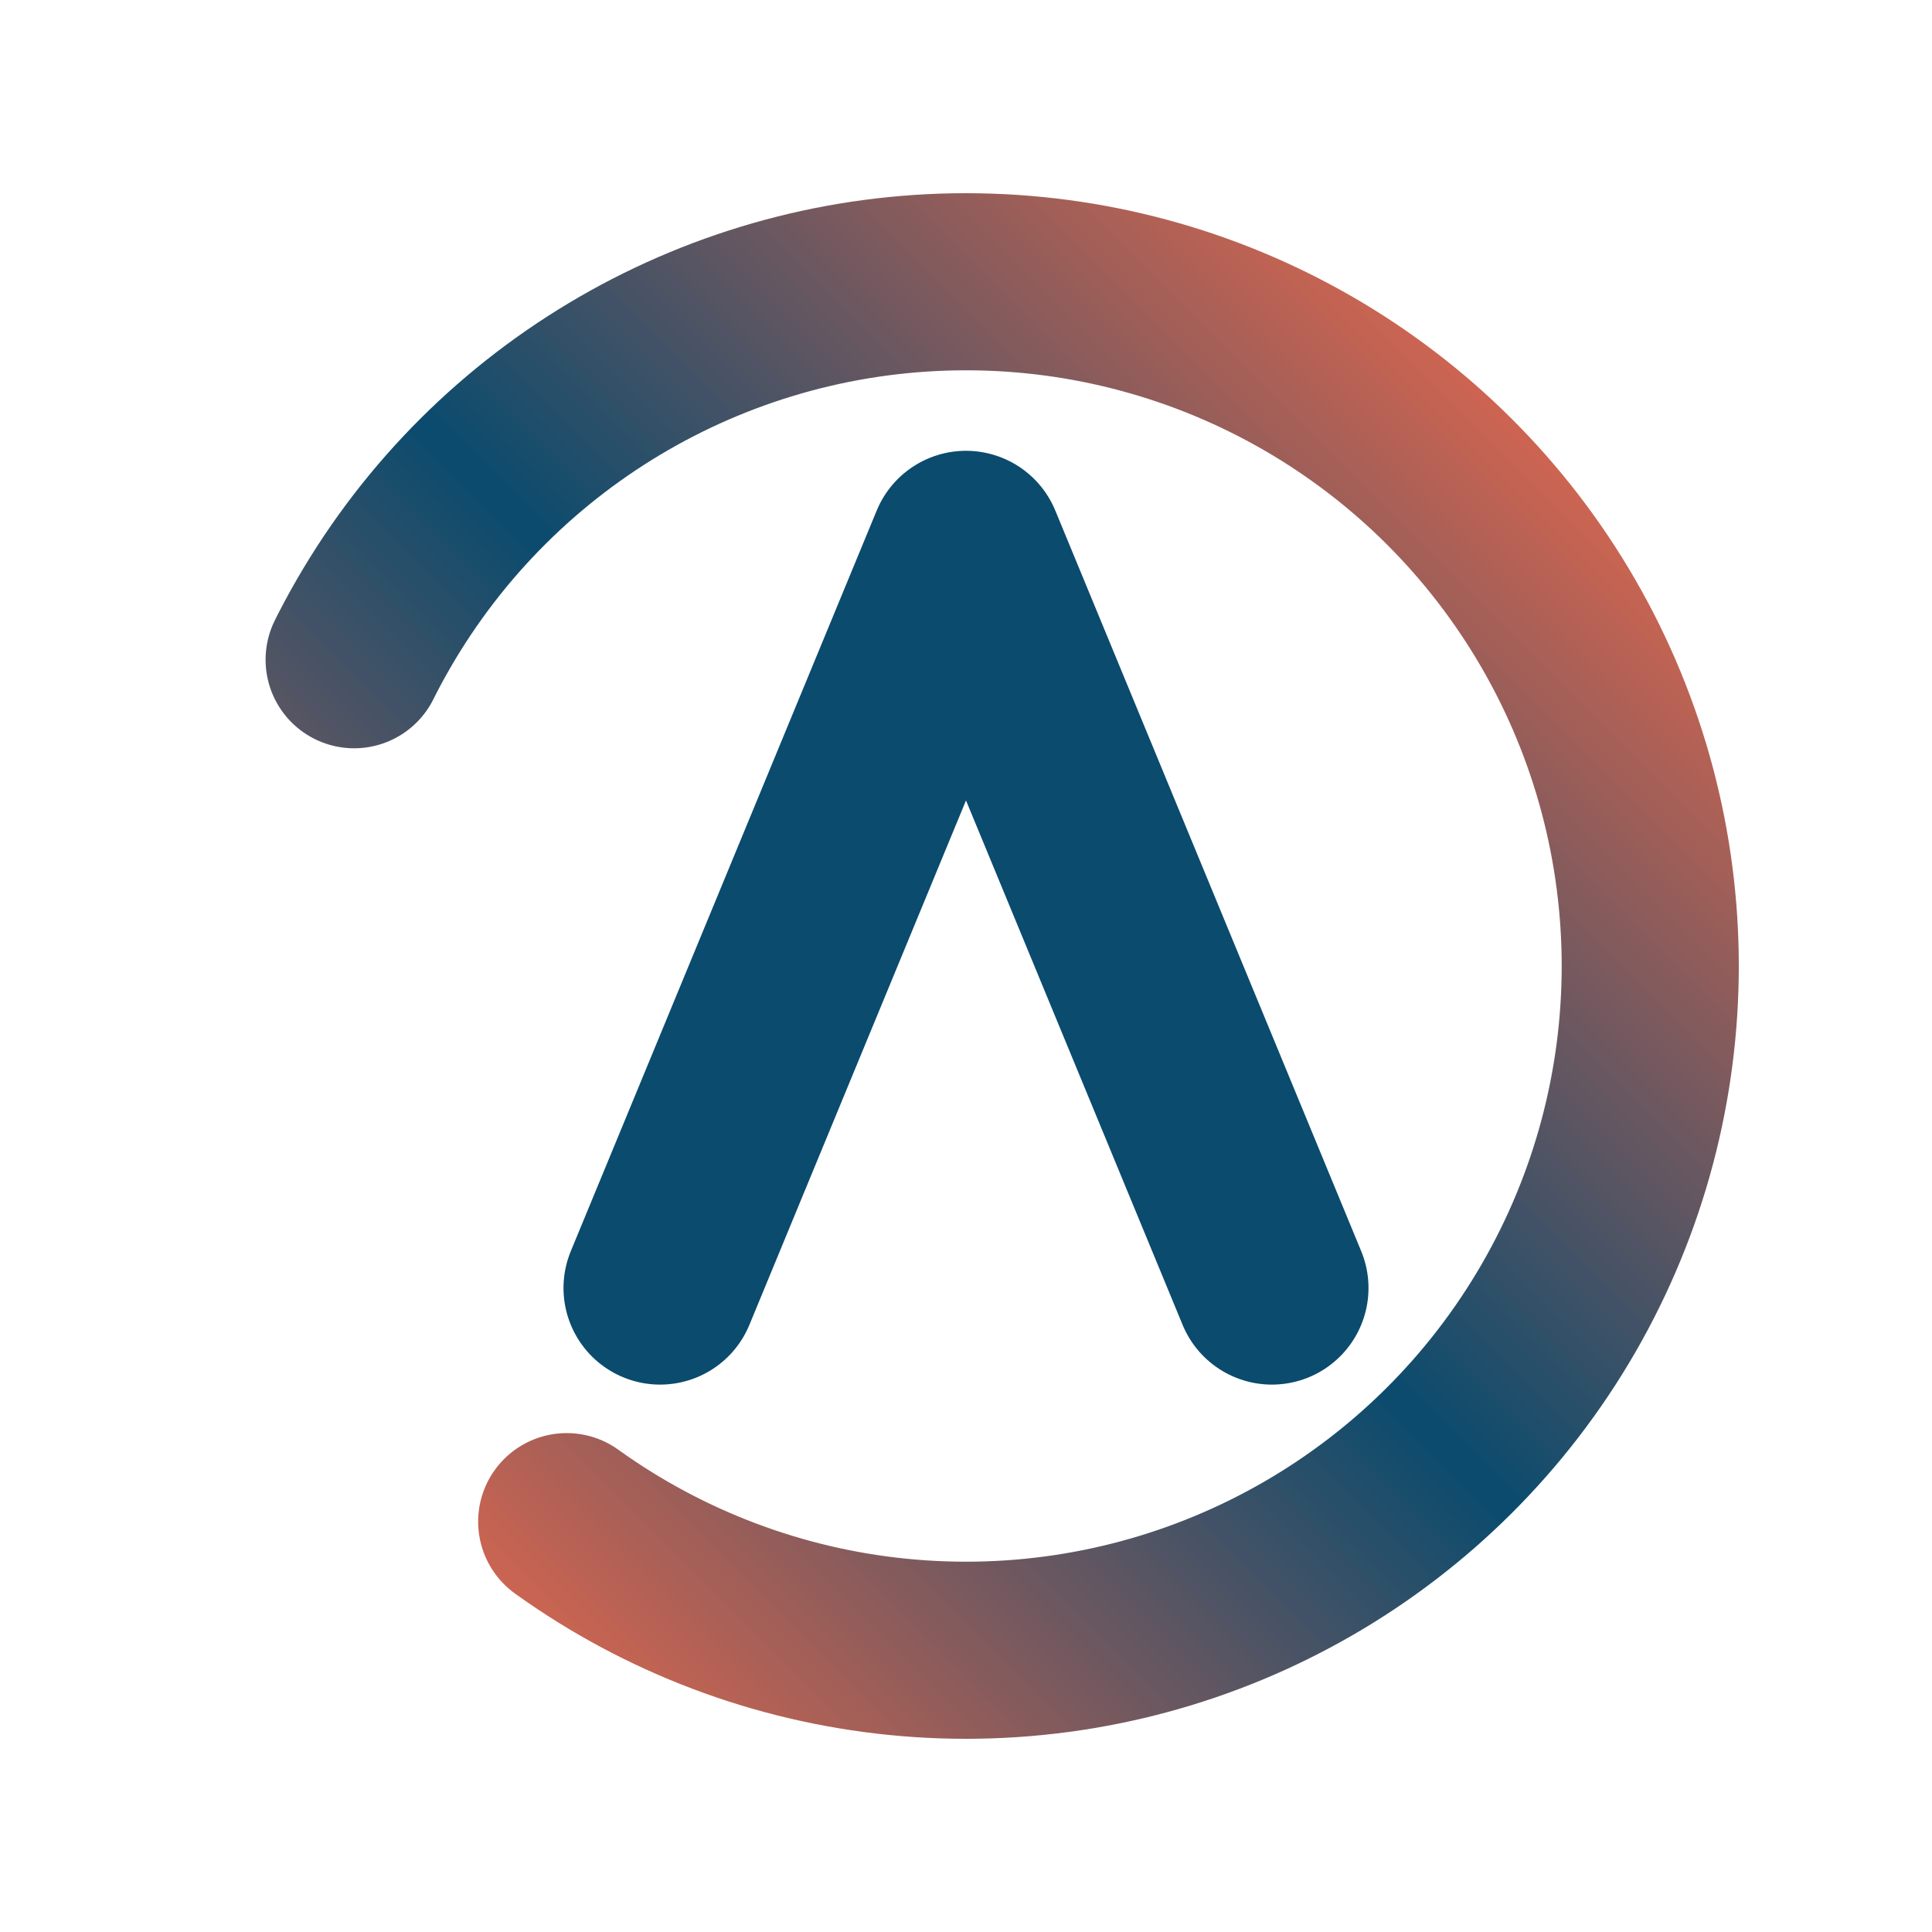
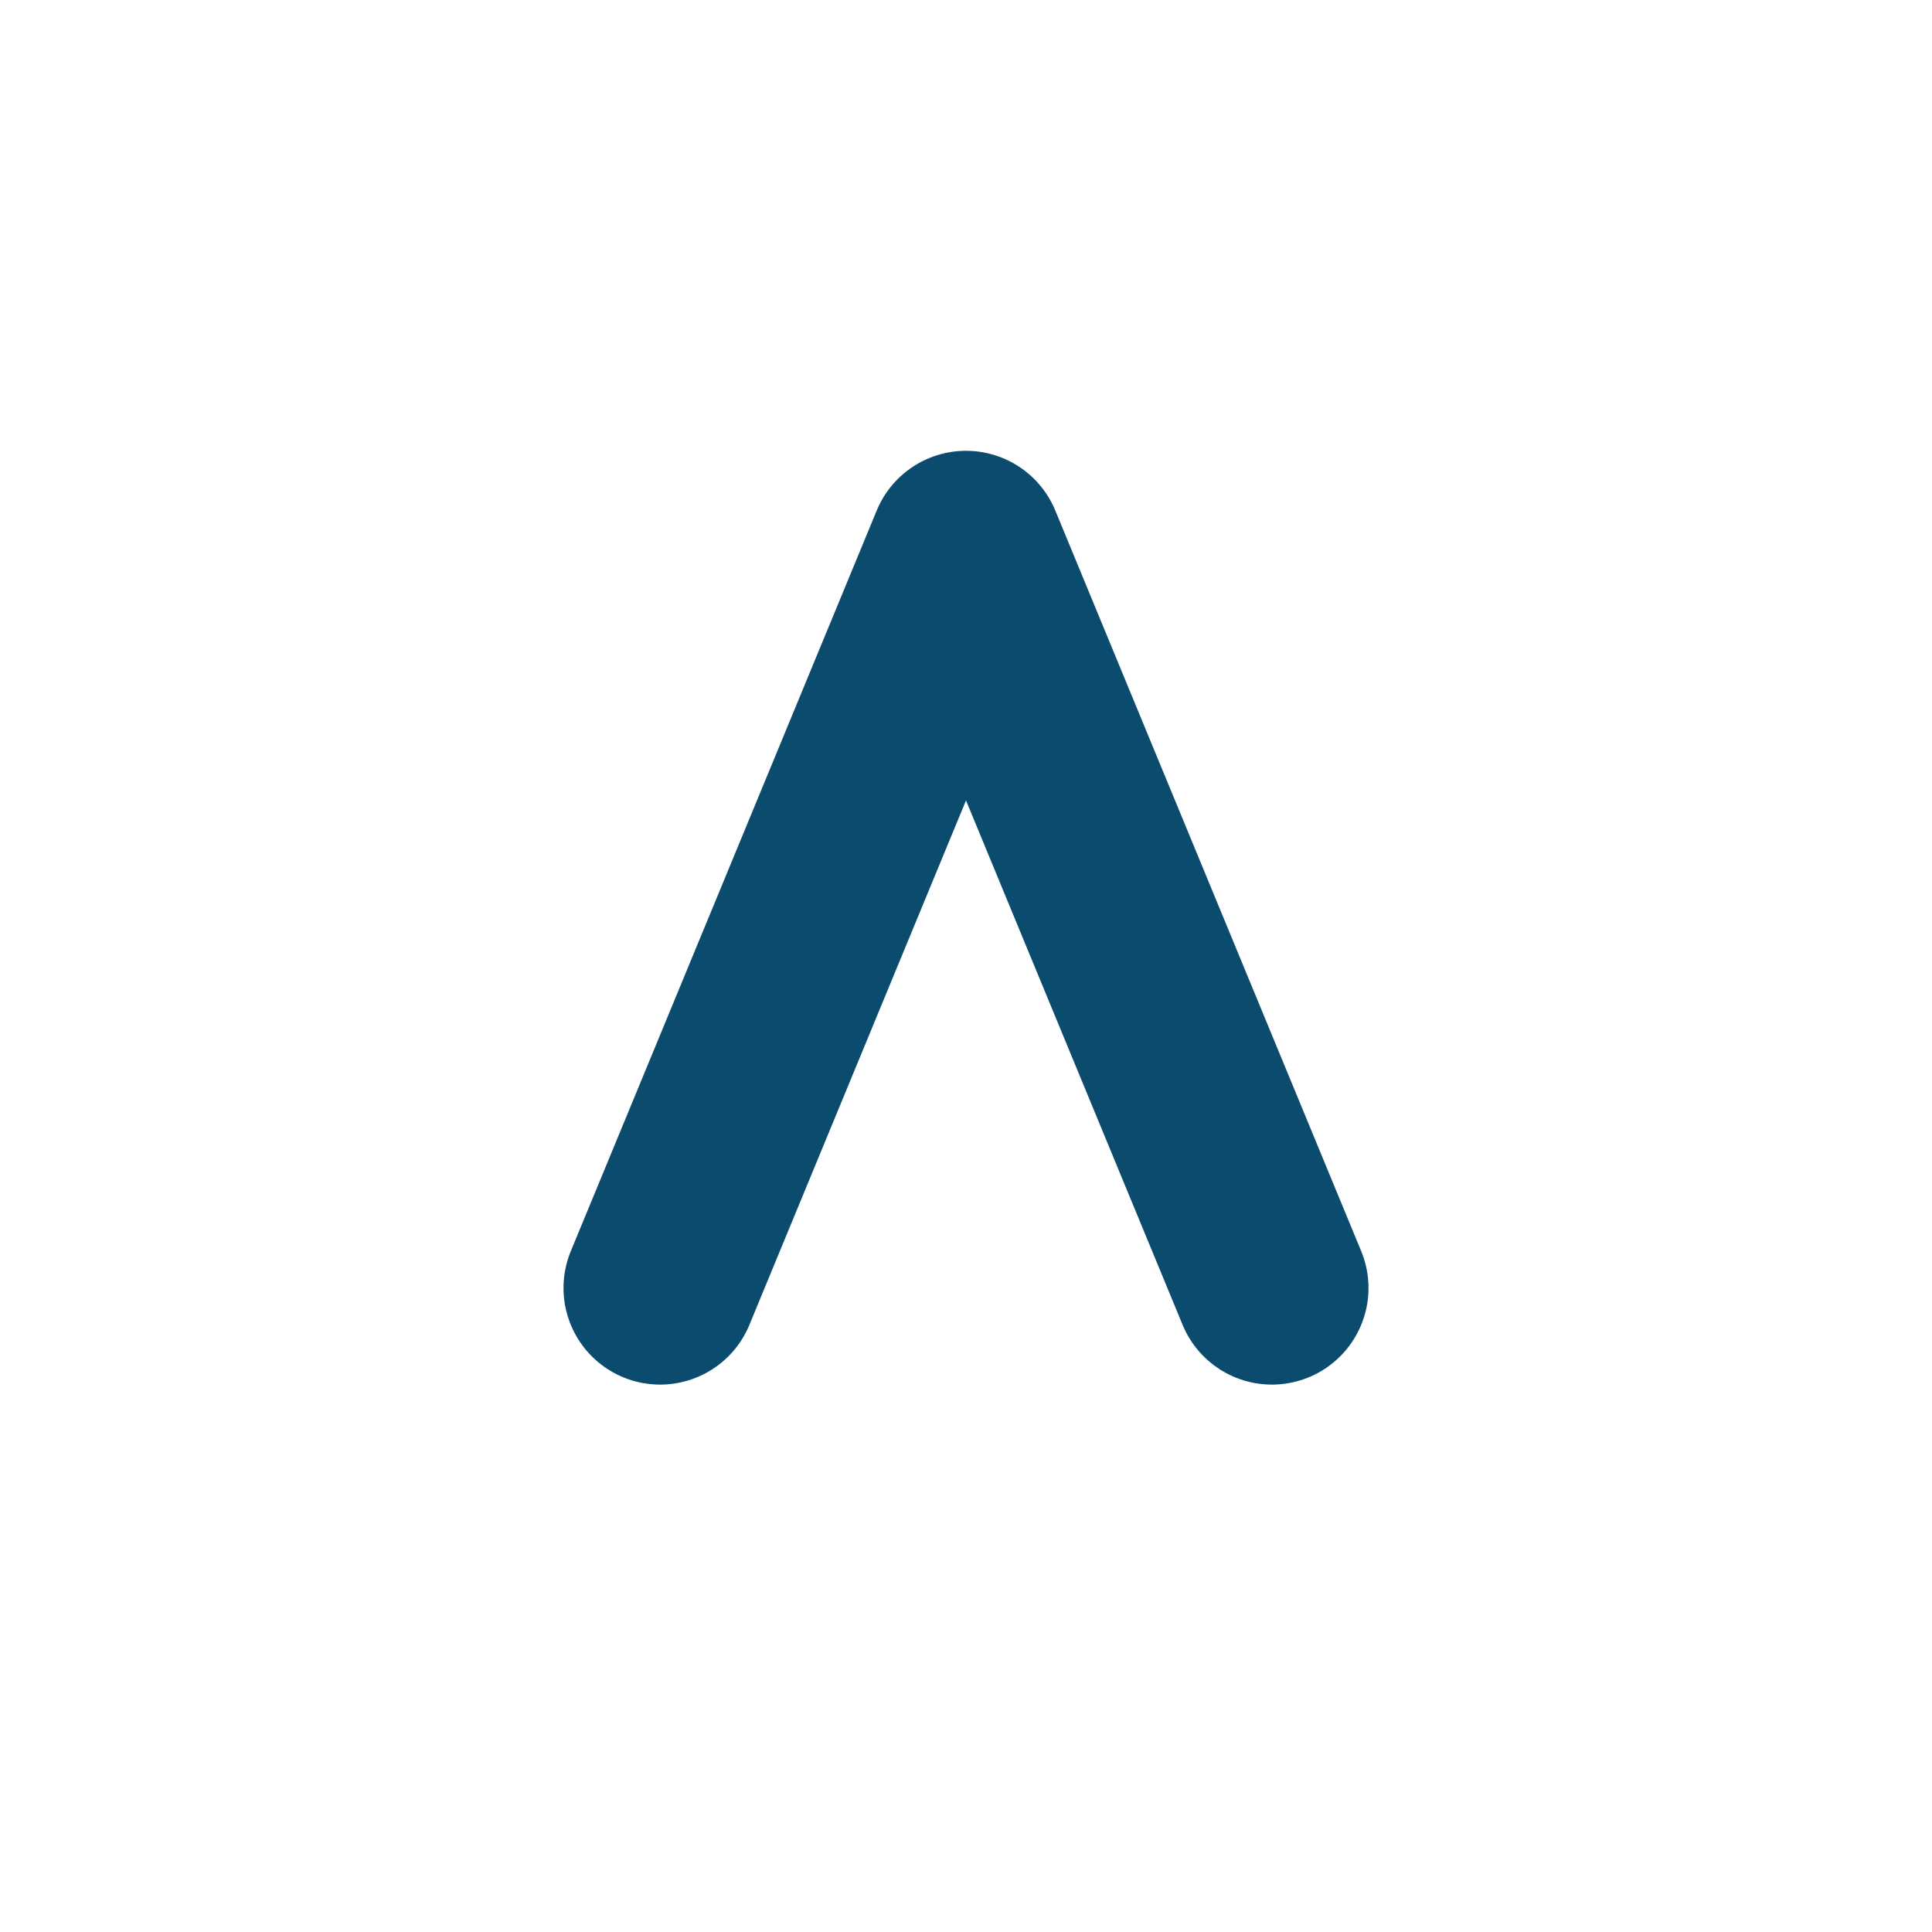
<svg xmlns="http://www.w3.org/2000/svg" width="240" height="240" viewBox="0 0 240 240">
  <title>Altara Energy Logo (Small Sizes)</title>
  <defs>
    <linearGradient id="orbitGradientSm" x1="0%" y1="0%" x2="100%" y2="100%">
      <stop offset="0%" stop-color="#FF6B4A" />
      <stop offset="50%" stop-color="#0A4B6E" />
      <stop offset="100%" stop-color="#FF6B4A" />
    </linearGradient>
  </defs>
-   <circle cx="120" cy="120" r="85" fill="none" stroke="url(#orbitGradientSm)" stroke-width="22" stroke-linecap="round" stroke-dasharray="320 120" transform="rotate(-90 120 120)" />
  <path d="M 82 160 L 120 68 L 158 160" fill="none" stroke="#0A4B6E" stroke-width="24" stroke-linecap="round" stroke-linejoin="round" />
</svg>